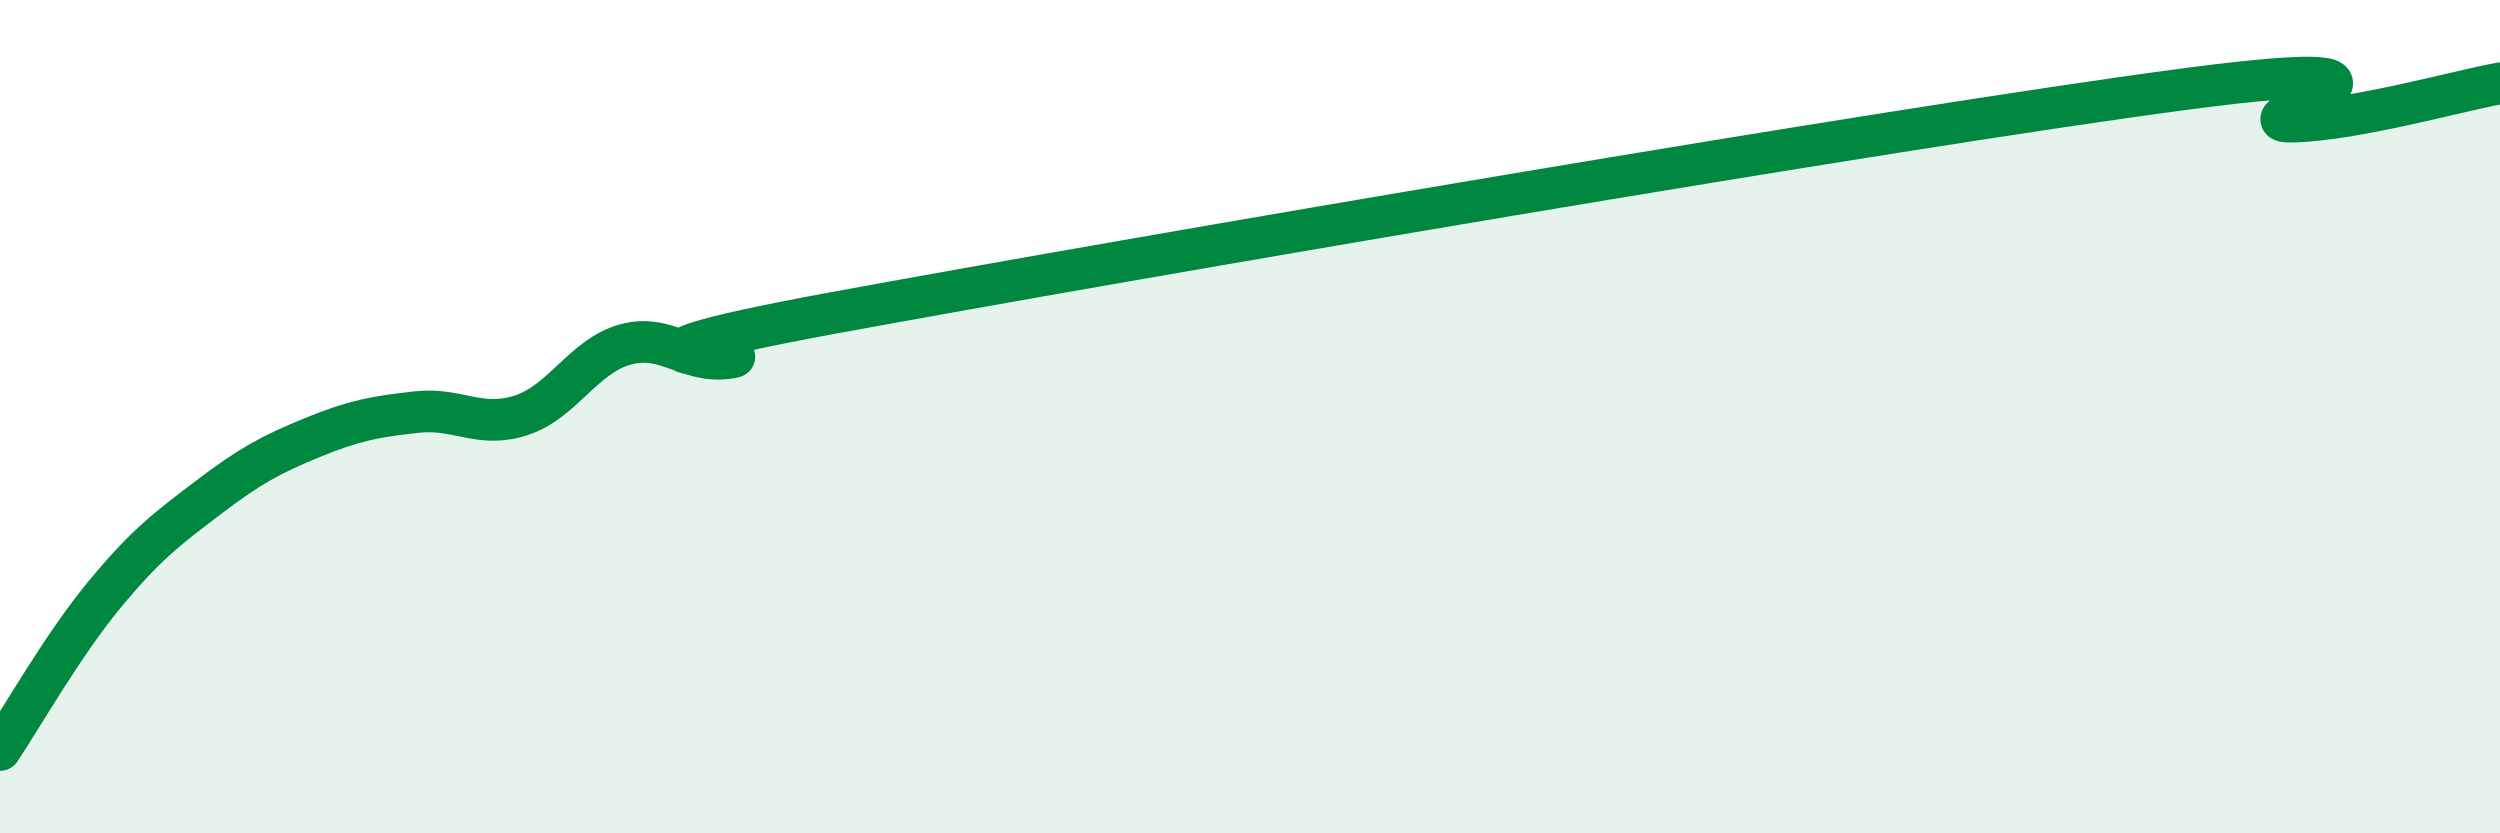
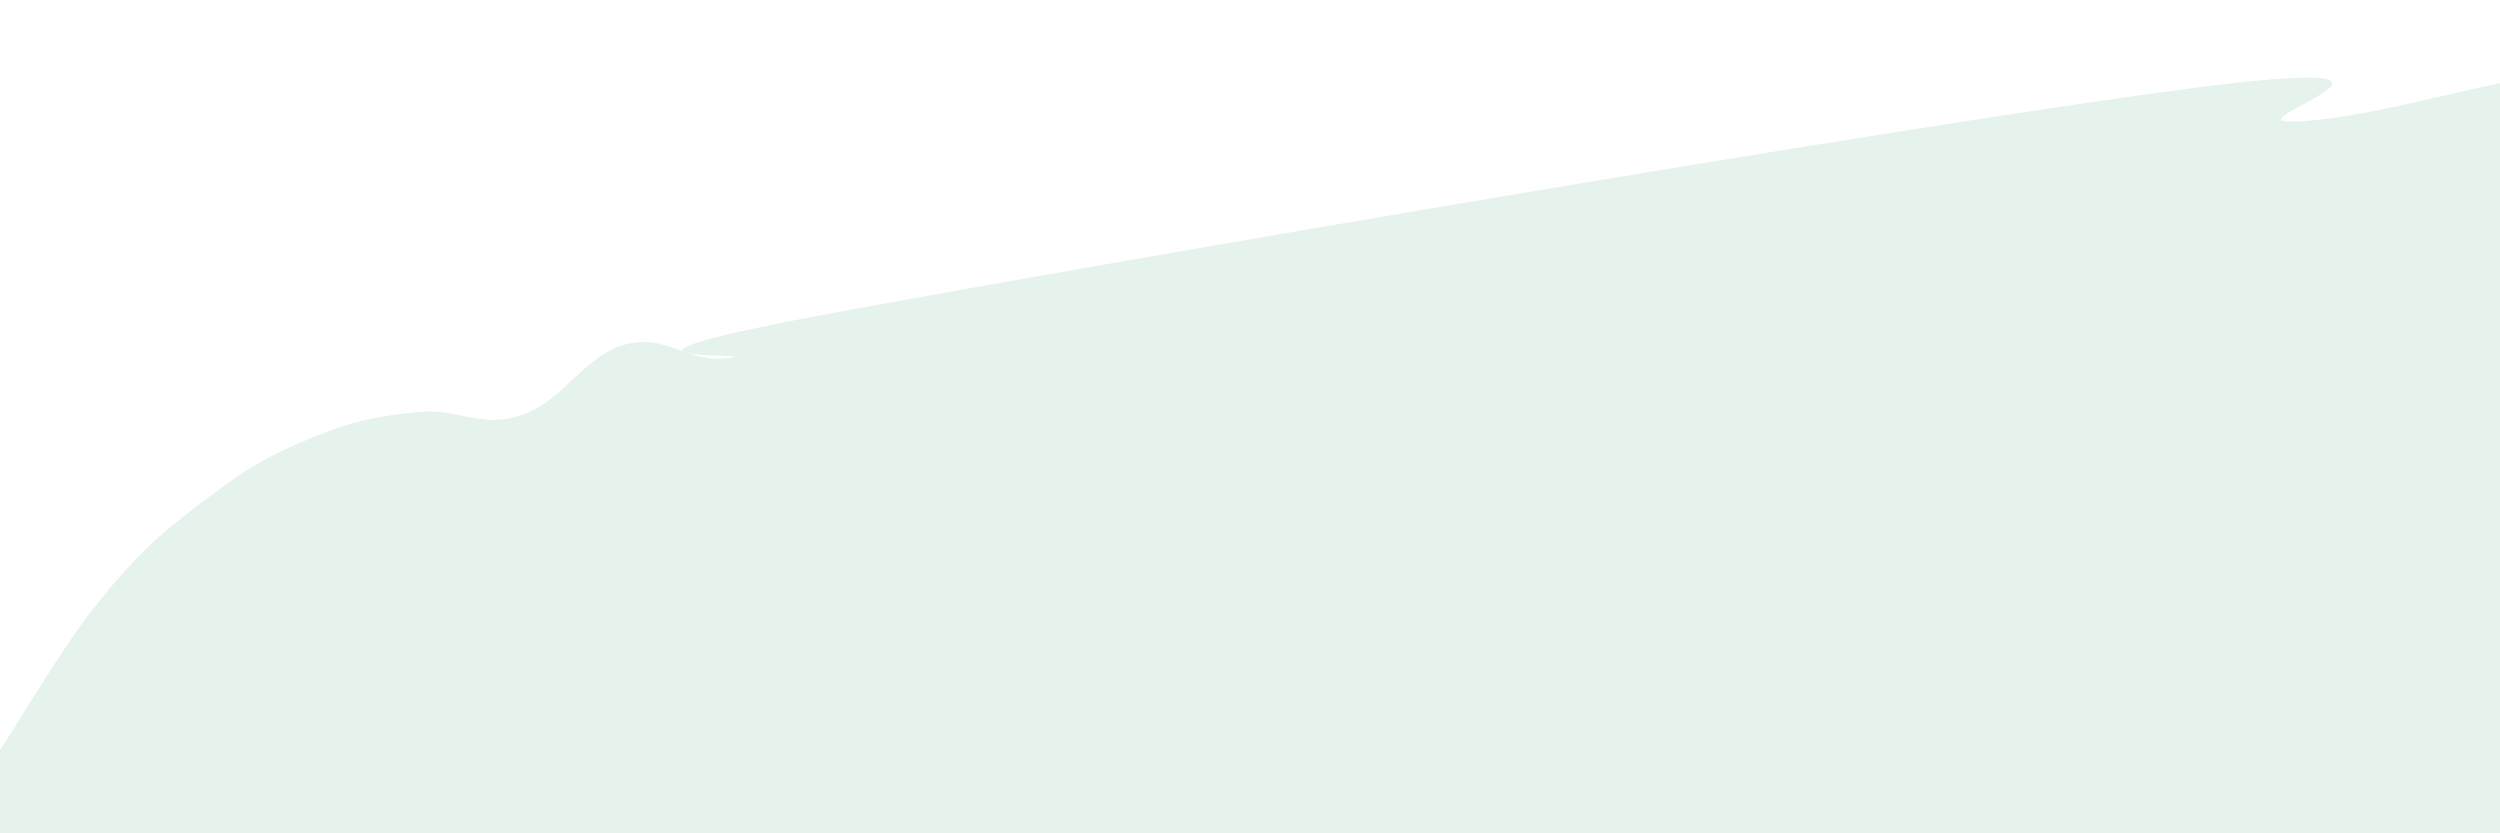
<svg xmlns="http://www.w3.org/2000/svg" width="60" height="20" viewBox="0 0 60 20">
  <path d="M 0,18 C 0.5,17.26 1.5,15.49 2.5,14.28 C 3.5,13.07 4,12.7 5,11.94 C 6,11.18 6.5,10.91 7.5,10.5 C 8.5,10.09 9,10 10,9.89 C 11,9.78 11.5,10.29 12.5,9.97 C 13.5,9.65 14,8.55 15,8.27 C 16,7.99 16.5,8.74 17.5,8.59 C 18.5,8.44 13,8.8 20,7.51 C 27,6.22 45.5,3.05 52.5,2.13 C 59.5,1.21 53.5,2.95 55,2.92 C 56.5,2.89 59,2.18 60,2L60 20L0 20Z" fill="#008740" opacity="0.1" stroke-linecap="round" stroke-linejoin="round" />
-   <path d="M 0,18 C 0.5,17.26 1.5,15.49 2.5,14.28 C 3.5,13.07 4,12.7 5,11.94 C 6,11.18 6.5,10.91 7.5,10.5 C 8.5,10.09 9,10 10,9.89 C 11,9.78 11.5,10.29 12.5,9.97 C 13.5,9.65 14,8.55 15,8.27 C 16,7.99 16.5,8.74 17.5,8.59 C 18.5,8.44 13,8.8 20,7.51 C 27,6.22 45.5,3.05 52.5,2.13 C 59.5,1.21 53.5,2.95 55,2.92 C 56.5,2.89 59,2.18 60,2" stroke="#008740" stroke-width="1" fill="none" stroke-linecap="round" stroke-linejoin="round" />
</svg>